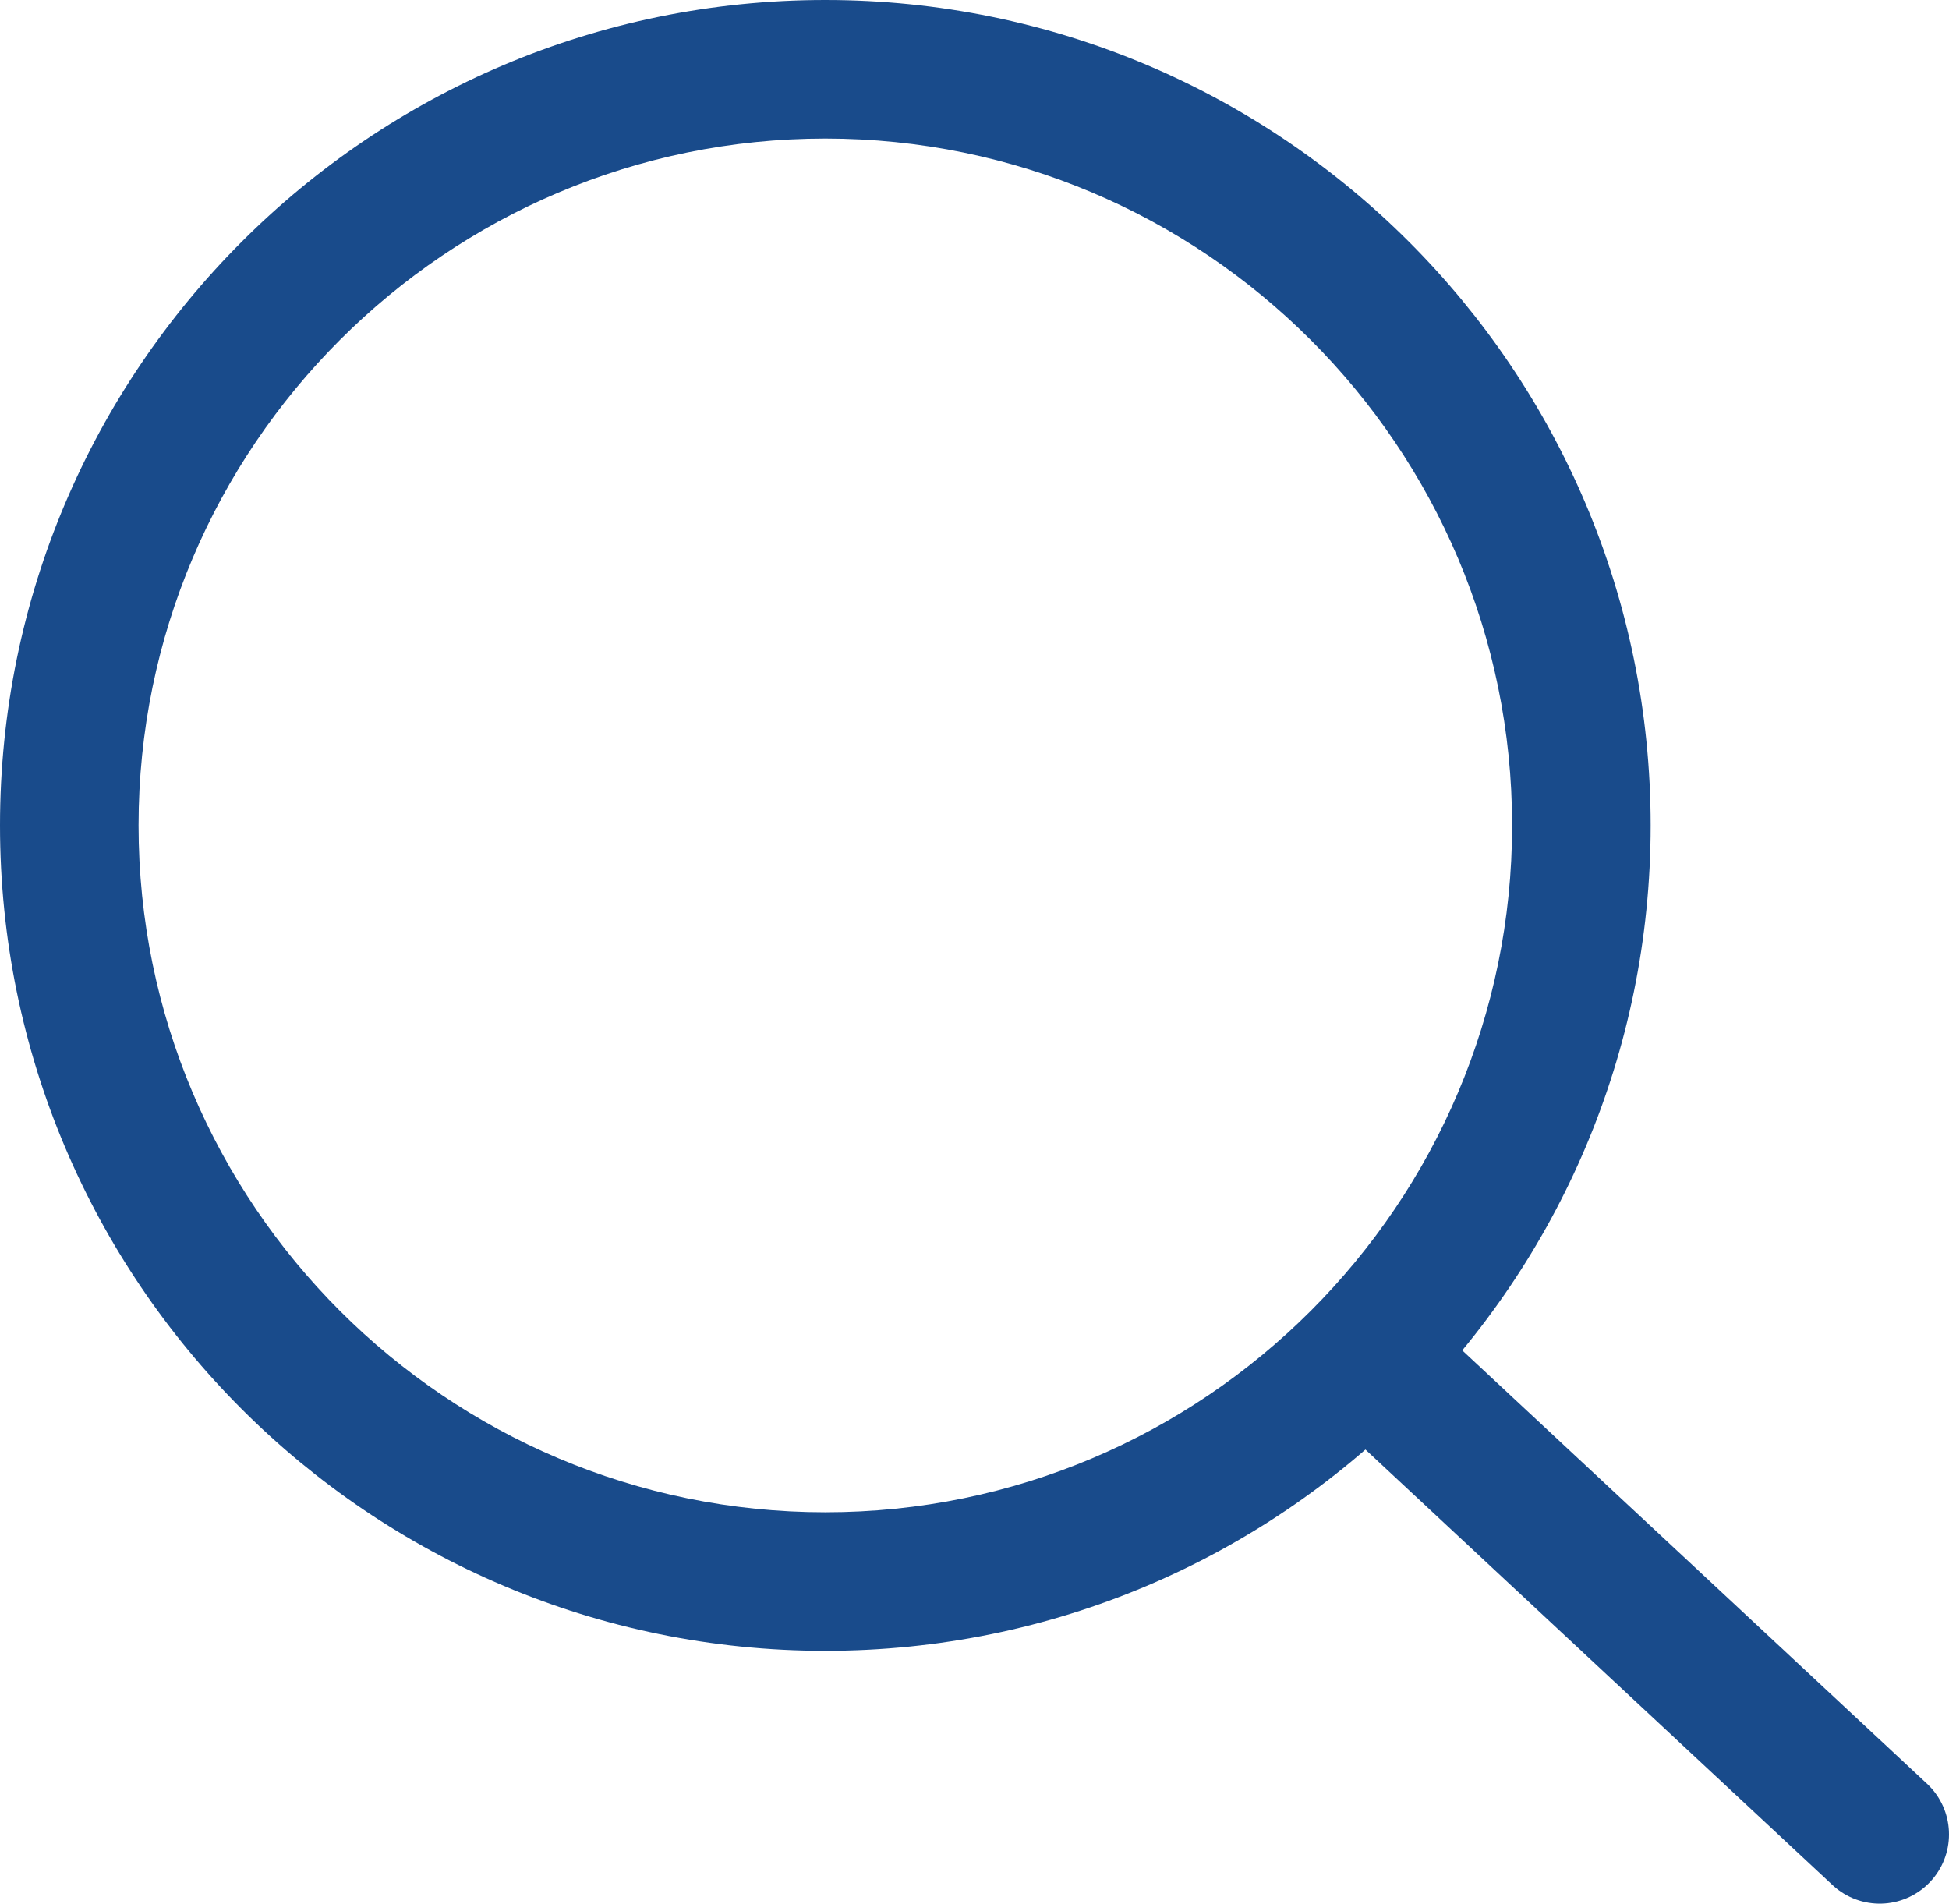
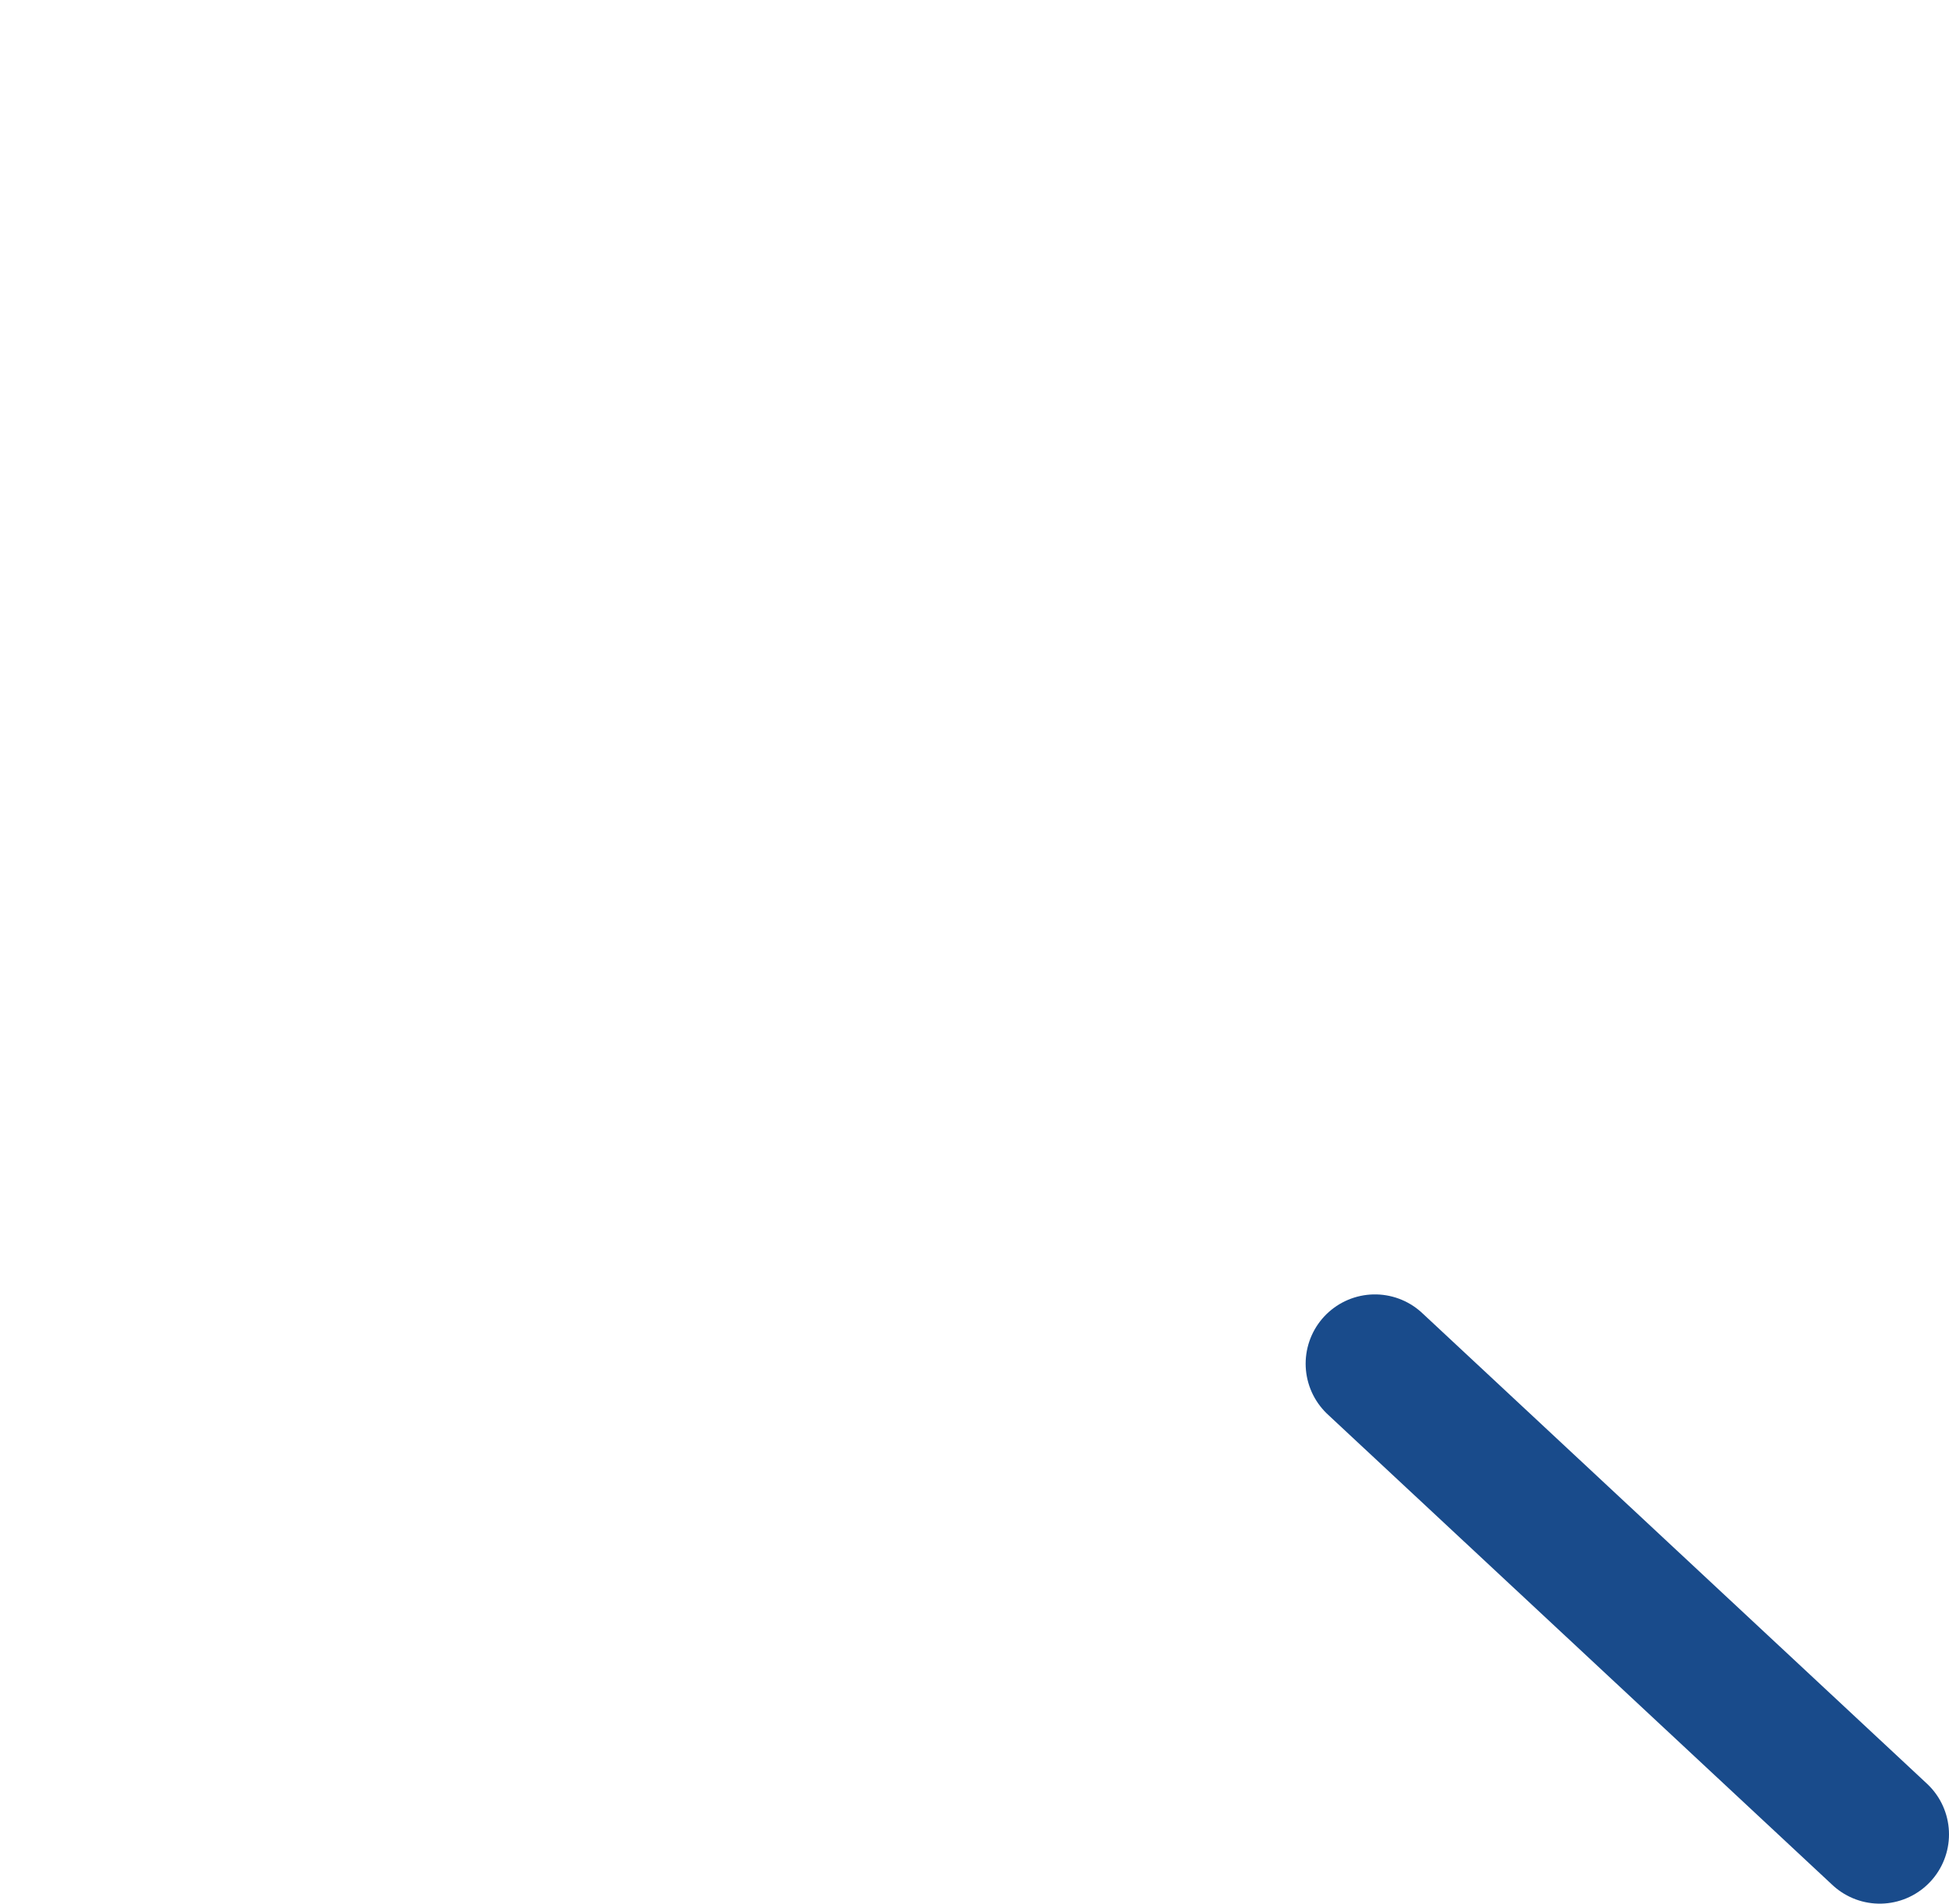
<svg xmlns="http://www.w3.org/2000/svg" id="_Слой_2" data-name="Слой 2" viewBox="0 0 126.6 123.64">
  <defs>
    <style>
      .cls-1 {
        fill: #194b8b;
      }

      .cls-2 {
        fill: none;
        stroke: #194b8b;
        stroke-linecap: round;
        stroke-linejoin: bevel;
        stroke-width: 9px;
      }
    </style>
  </defs>
  <g id="_Слой_1-2" data-name="Слой 1">
    <g>
-       <path class="cls-1" d="M53.61,9c24.6,0,44.61,20.01,44.61,44.61s-20.01,44.61-44.61,44.61S9,78.21,9,53.61,29.01,9,53.61,9M53.61,0C24,0,0,24,0,53.61s24,53.61,53.61,53.61,53.61-24,53.61-53.61S83.22,0,53.61,0h0Z" />
      <line class="cls-2" x1="122.1" y1="119.14" x2="89.31" y2="88.57" />
    </g>
  </g>
</svg>